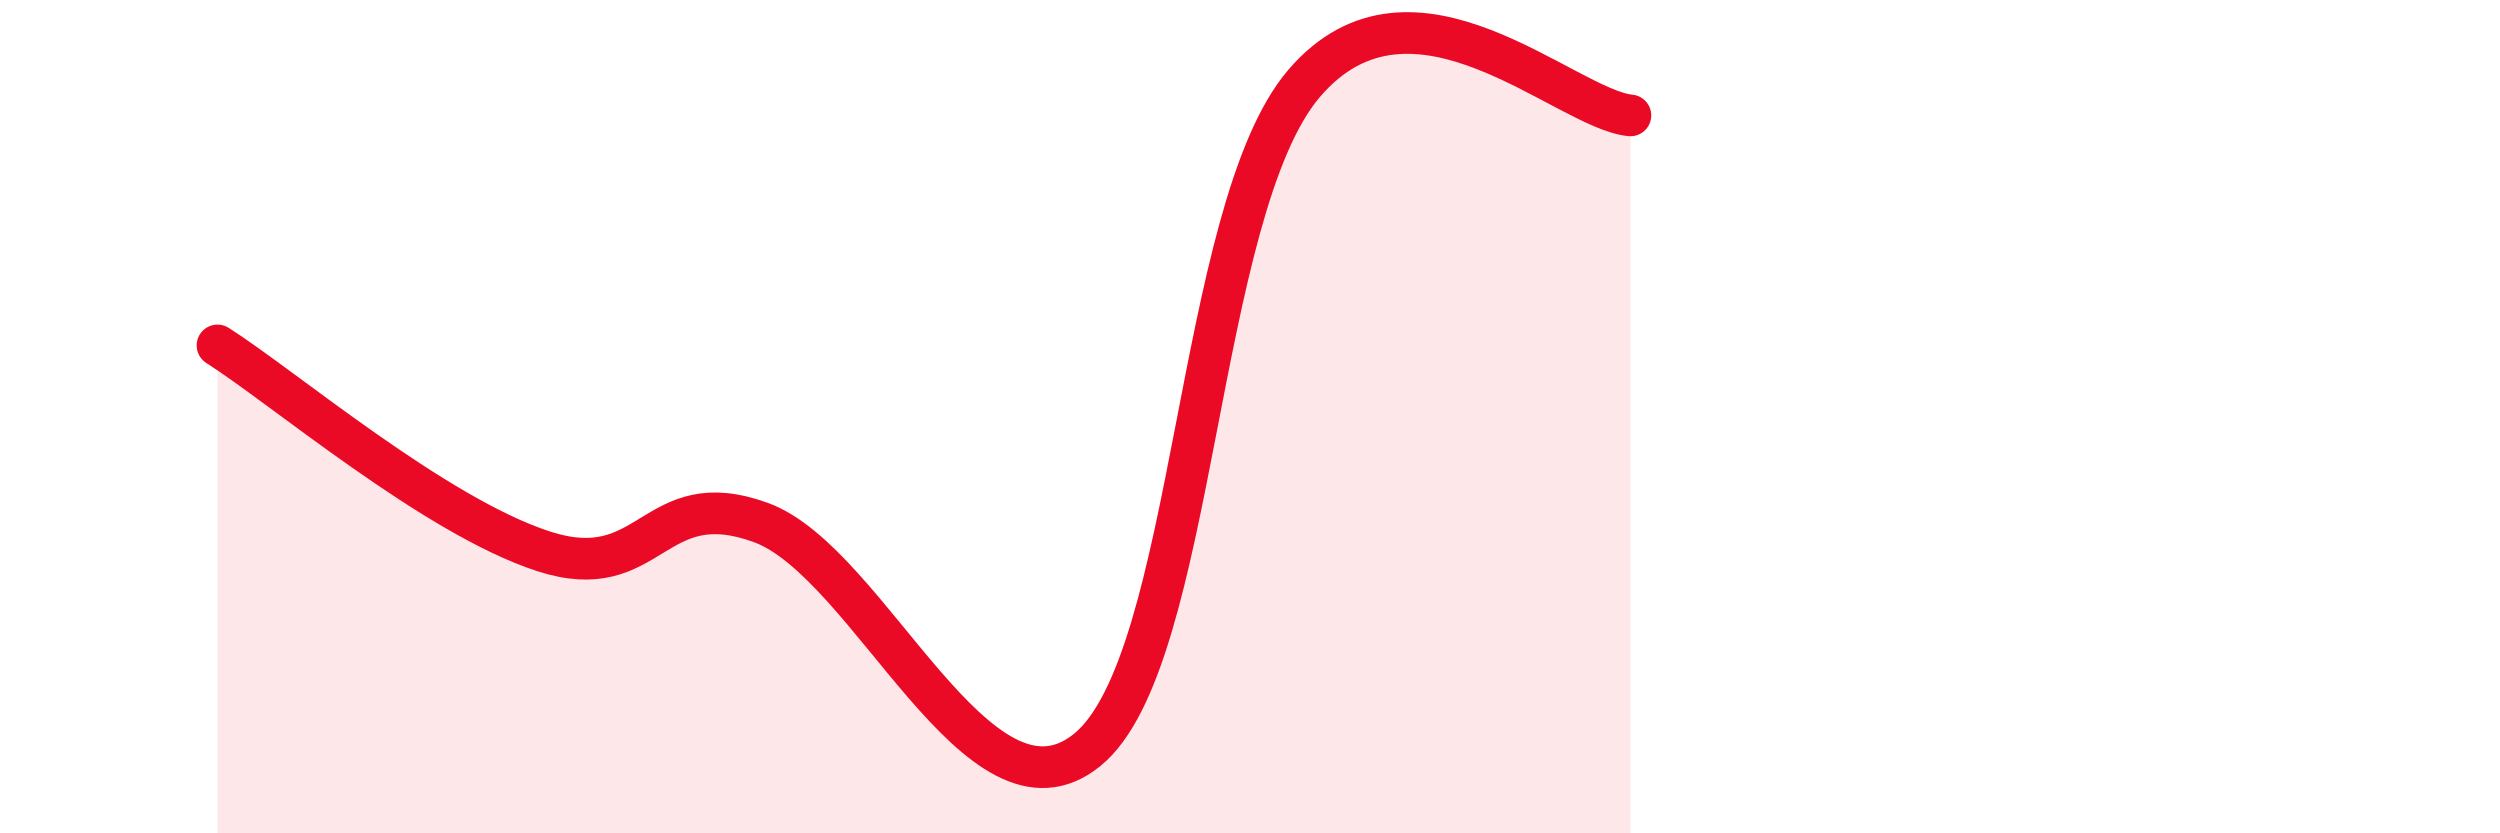
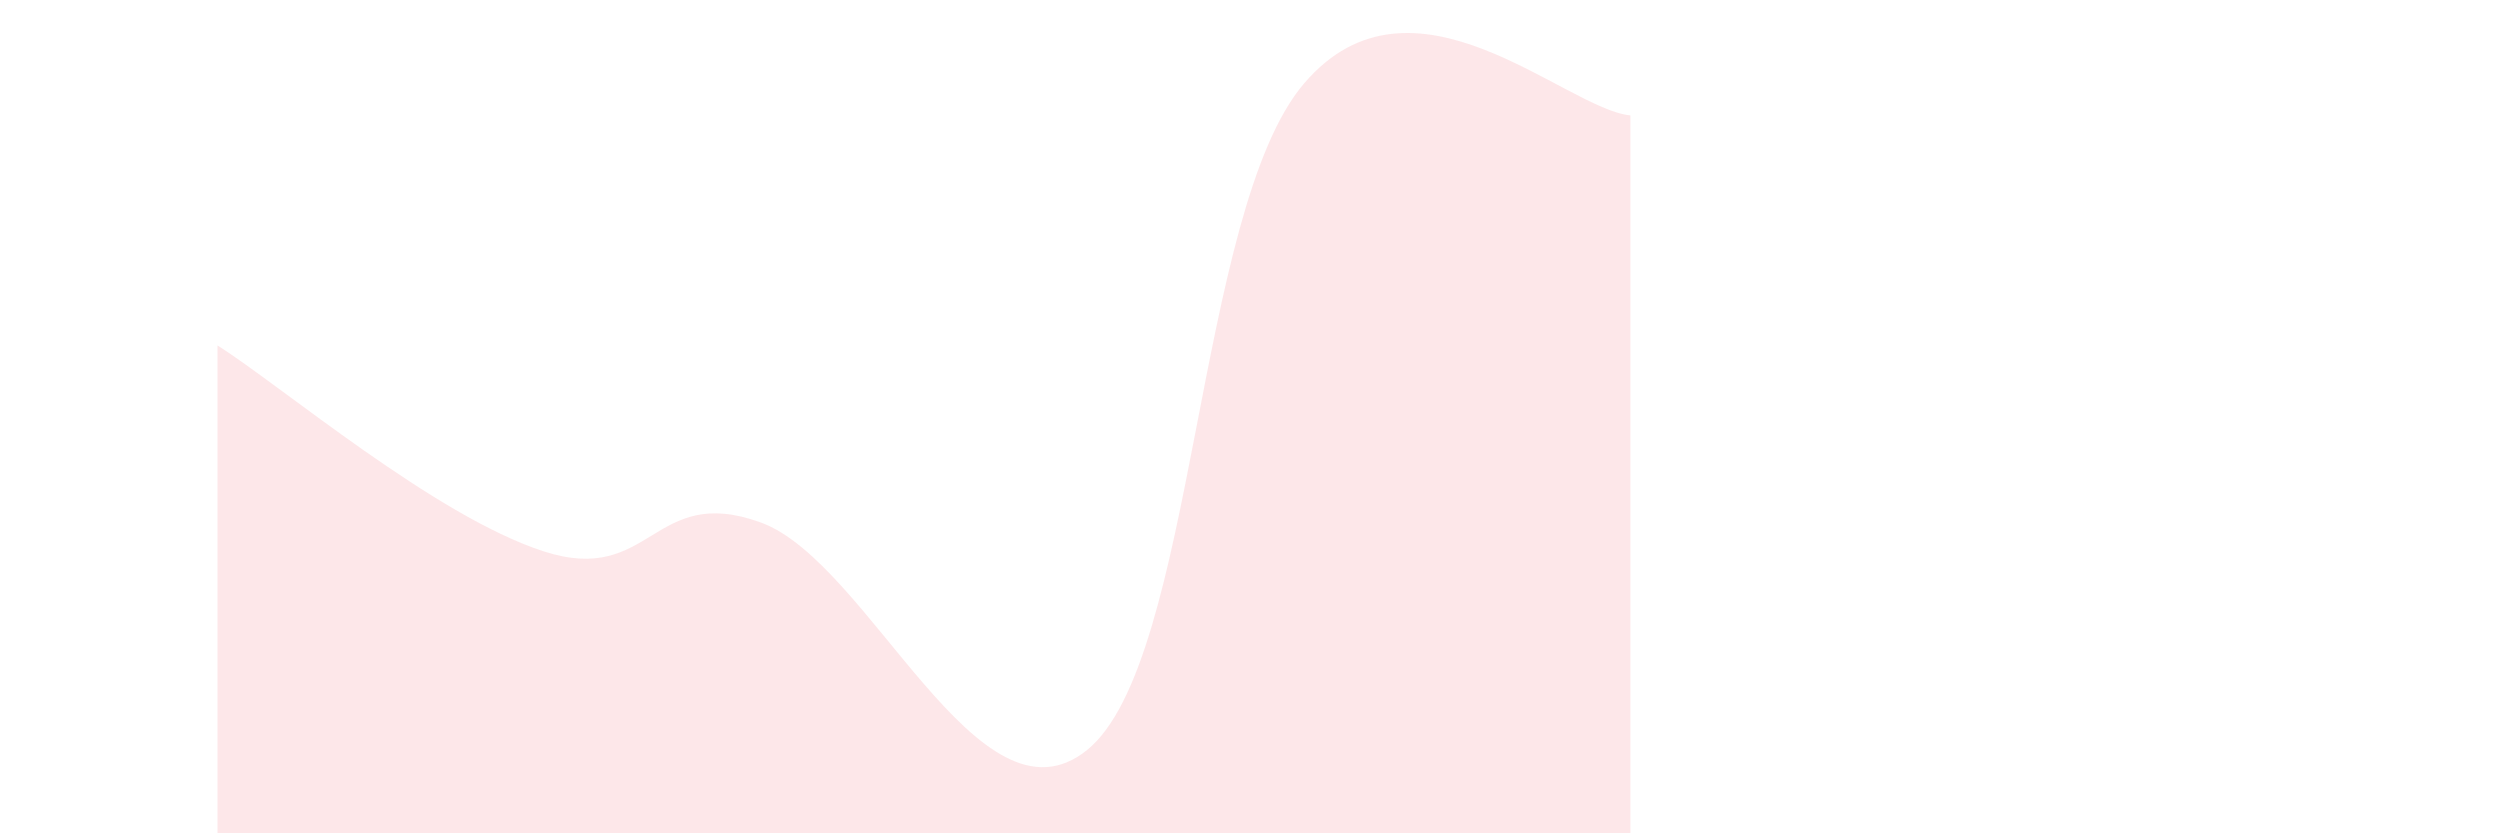
<svg xmlns="http://www.w3.org/2000/svg" width="60" height="20" viewBox="0 0 60 20">
  <path d="M 5.22,8.29 C 6.78,9.28 10.43,12.38 13.04,13.23 C 15.65,14.08 15.65,11.59 18.26,12.54 C 20.87,13.49 23.48,20.11 26.09,18 C 28.7,15.89 28.69,5.05 31.3,2 C 33.91,-1.05 37.56,2.62 39.13,2.77L39.13 20L5.22 20Z" fill="#EB0A25" opacity="0.1" stroke-linecap="round" stroke-linejoin="round" />
-   <path d="M 5.22,8.29 C 6.78,9.28 10.43,12.38 13.04,13.23 C 15.65,14.08 15.65,11.59 18.26,12.54 C 20.87,13.49 23.48,20.11 26.09,18 C 28.7,15.89 28.69,5.05 31.3,2 C 33.91,-1.05 37.56,2.62 39.13,2.77" stroke="#EB0A25" stroke-width="1" fill="none" stroke-linecap="round" stroke-linejoin="round" />
</svg>